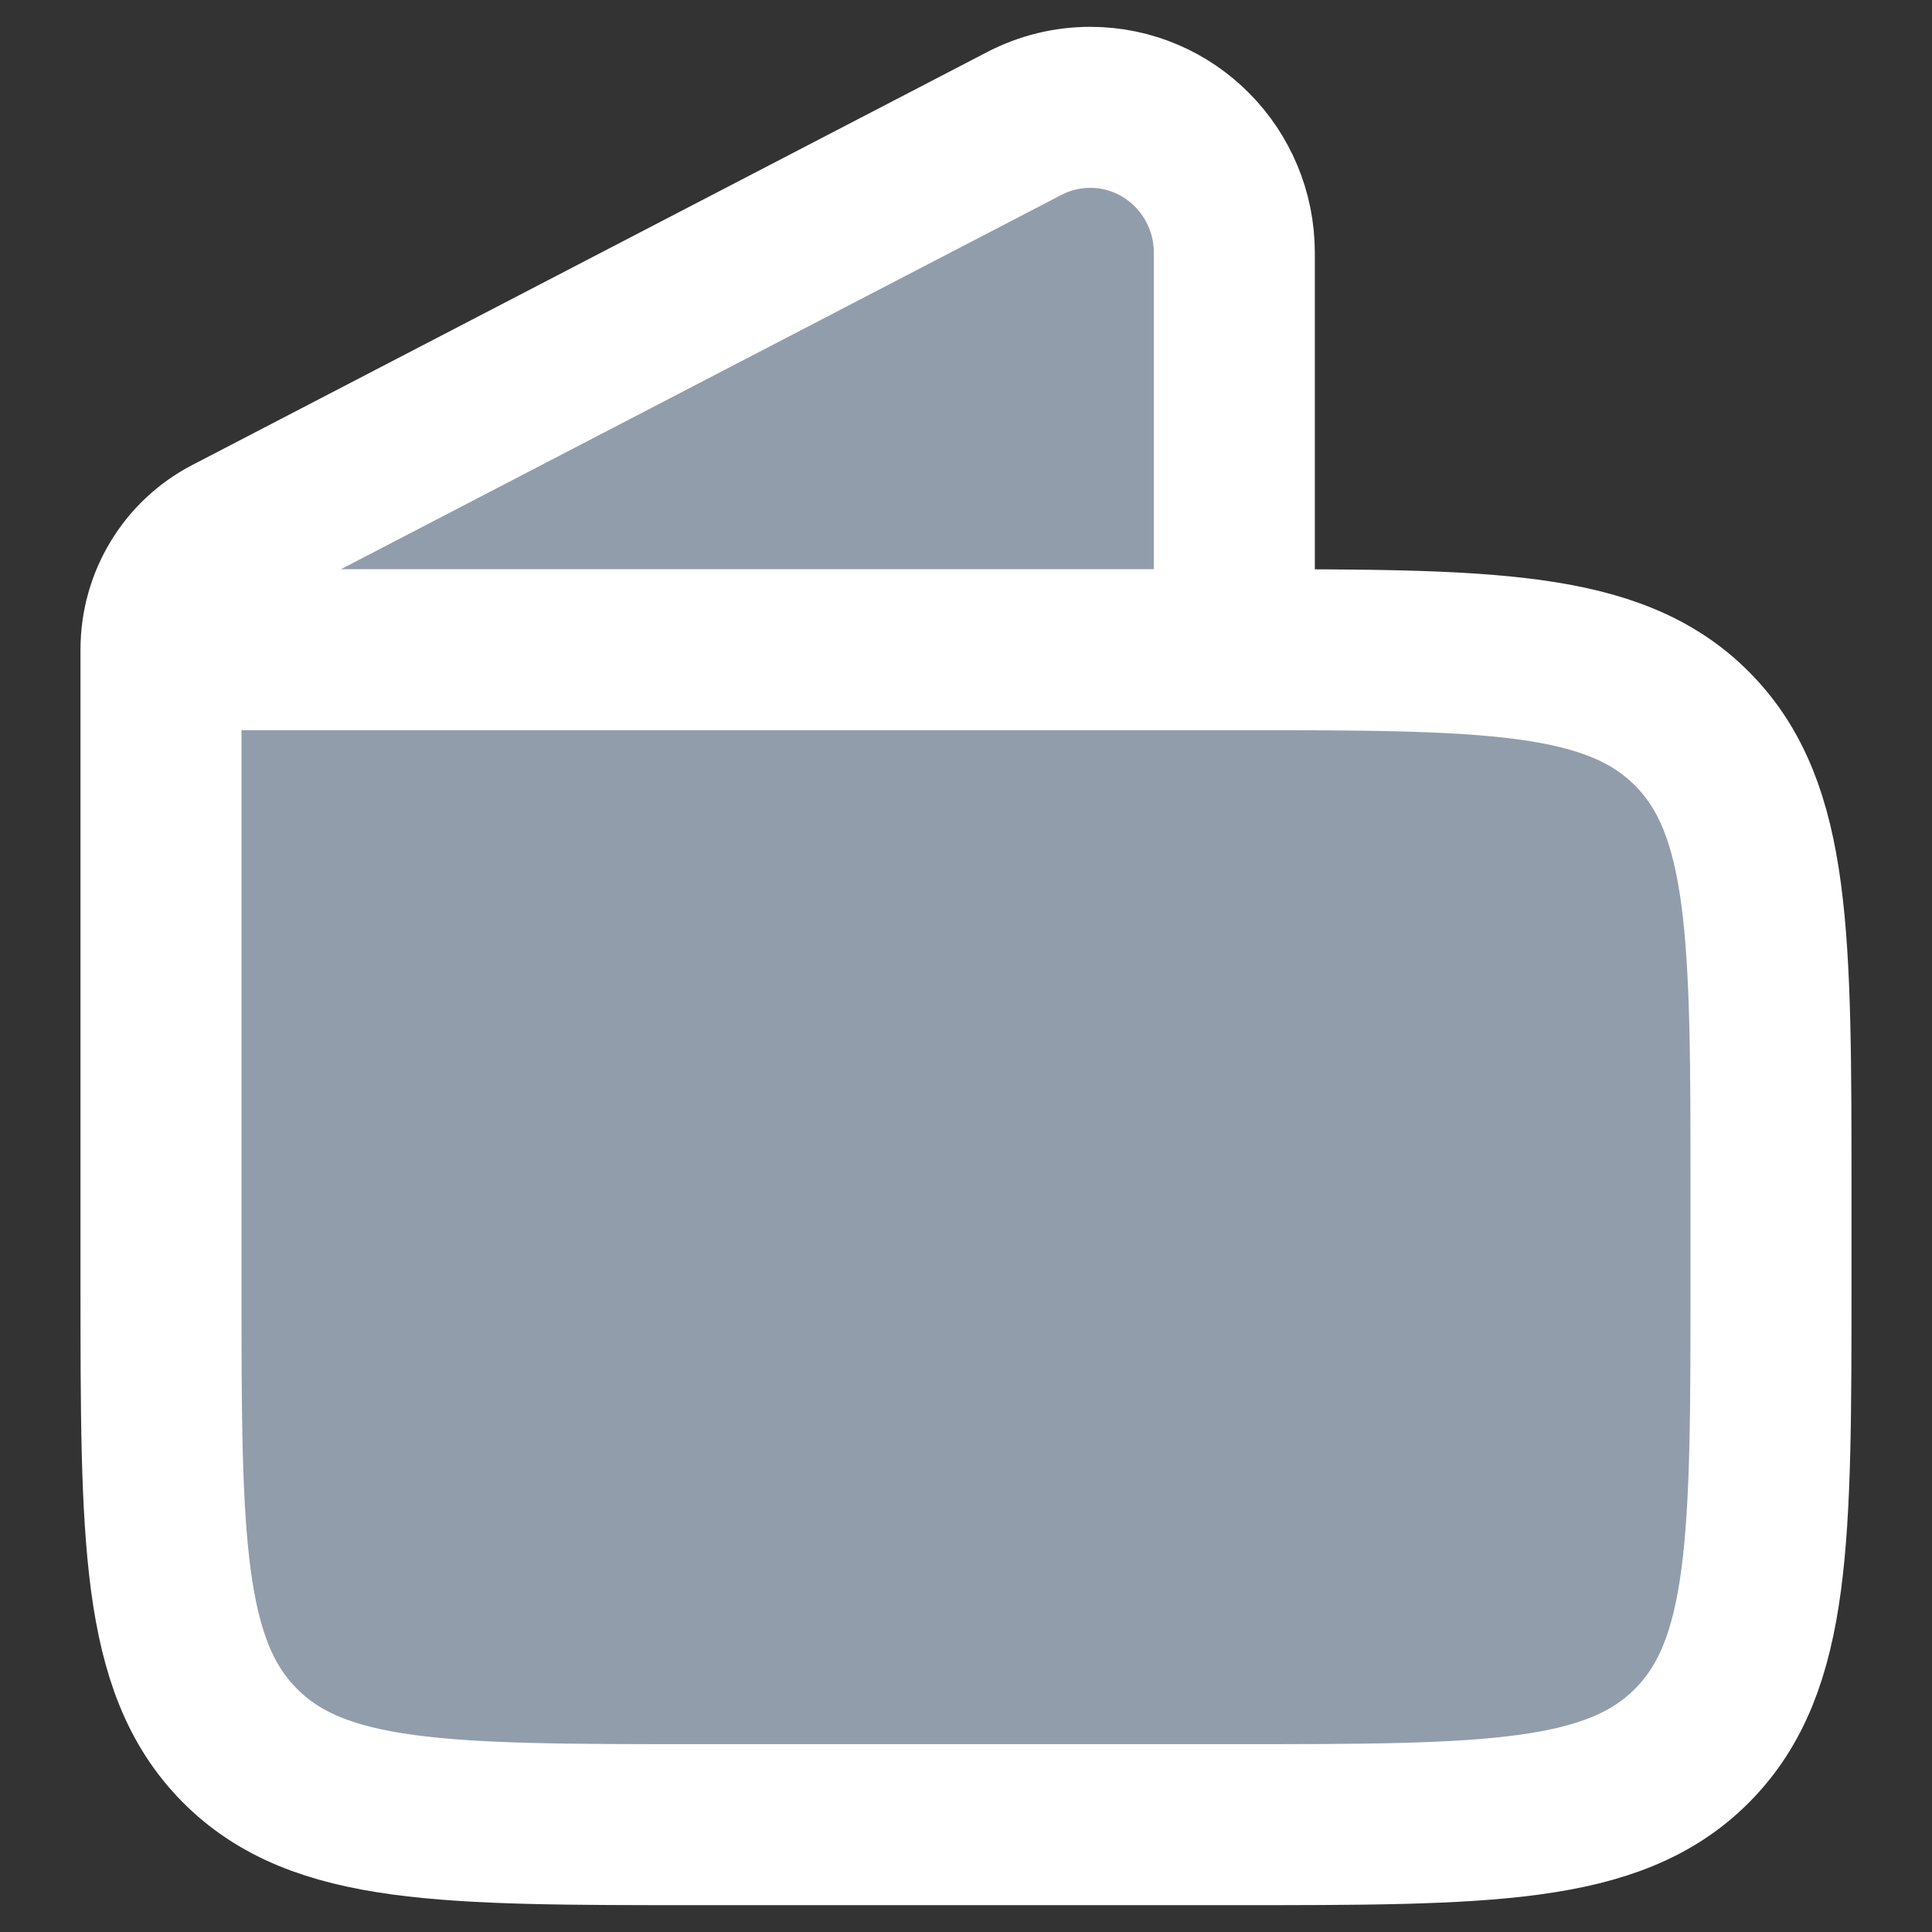
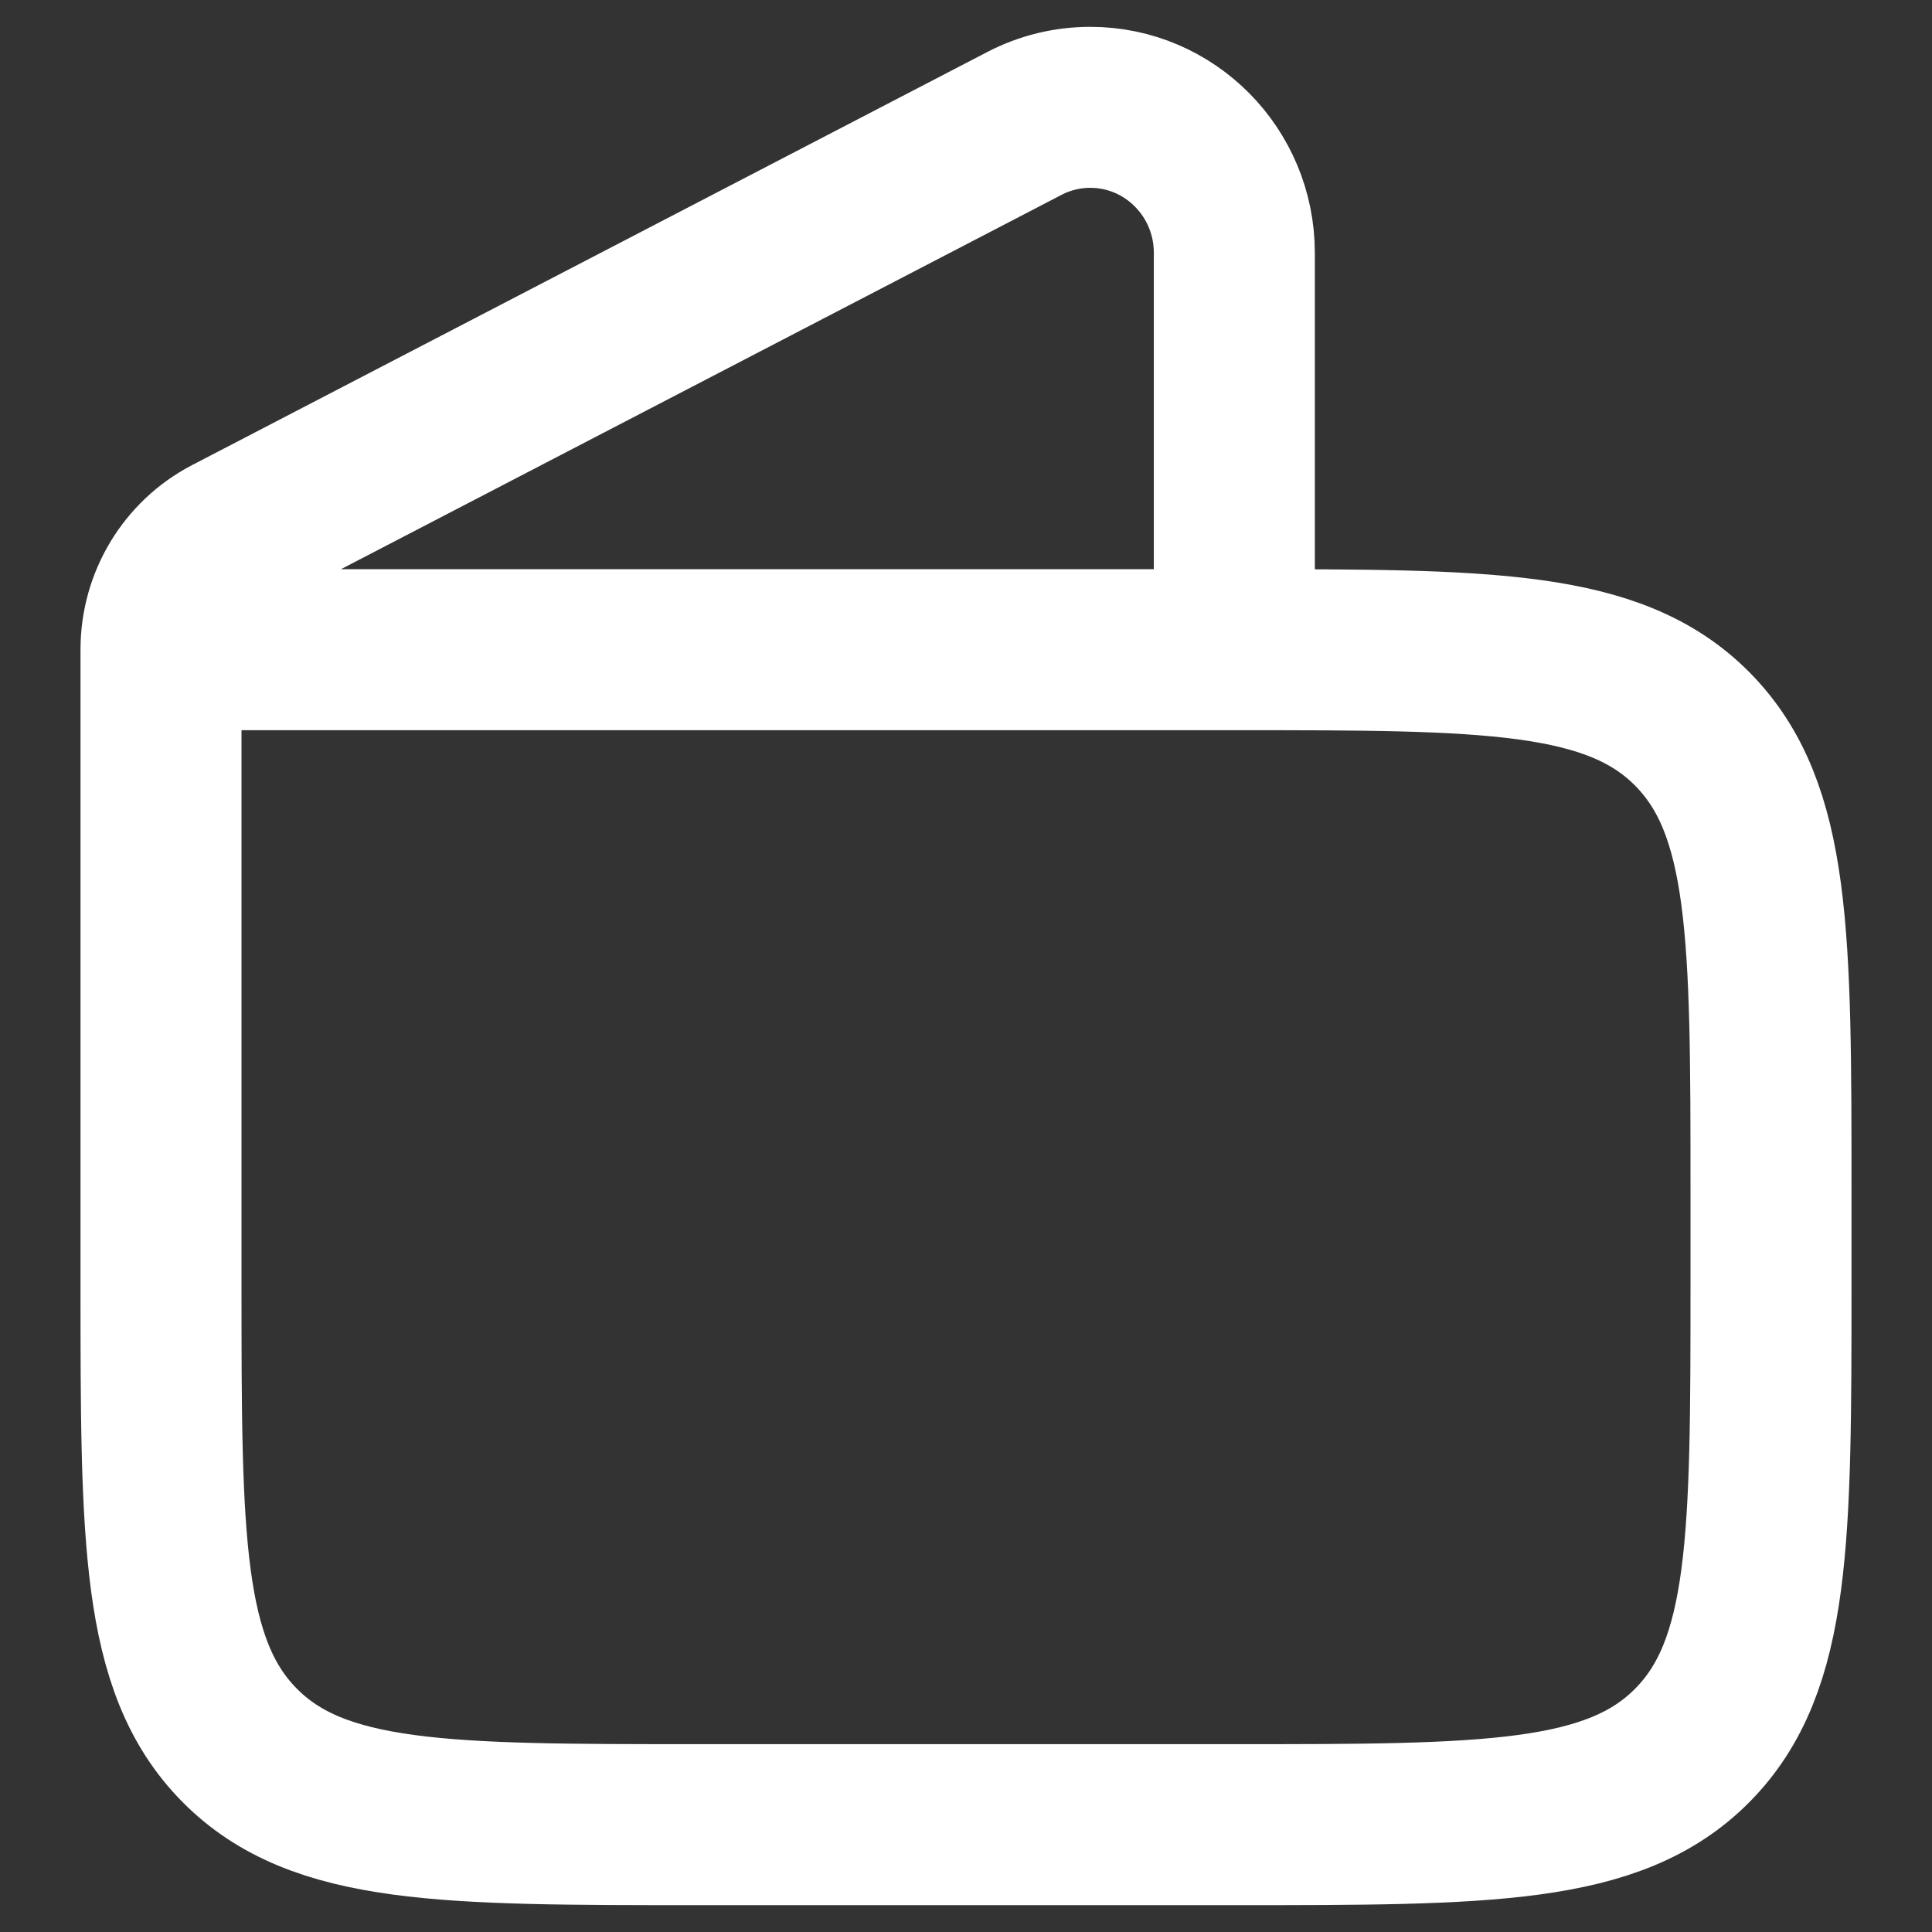
<svg xmlns="http://www.w3.org/2000/svg" width="18" height="18" viewBox="0 0 18 18" fill="none">
  <rect x="0" y="0" width="18" height="18" fill="#333333" stroke="none" />
-   <path d="M1.5 6.053H11.5C13.857 6.053 15.036 6.053 15.768 6.793C16.5 7.533 16.5 8.723 16.5 11.105V11.947C16.5 14.329 16.5 15.52 15.768 16.26C15.036 17 13.857 17 11.5 17H6.5C4.143 17 2.964 17 2.232 16.26C1.5 15.52 1.5 14.329 1.5 11.947V6.053Z" fill="#929DAB" />
-   <path d="M11.5 6.051V2.356C11.5 1.607 10.899 1 10.158 1C9.945 1 9.734 1.051 9.544 1.15L2.135 4.999C1.745 5.202 1.5 5.608 1.5 6.051" fill="#929DAB" />
  <path d="M11.5 6.051V2.356C11.5 1.607 10.899 1 10.158 1C9.945 1 9.734 1.051 9.544 1.15L2.135 4.999C1.745 5.202 1.5 5.608 1.5 6.051M1.5 6.053H11.5C13.857 6.053 15.036 6.053 15.768 6.793C16.5 7.533 16.5 8.723 16.5 11.105V11.947C16.5 14.329 16.5 15.52 15.768 16.26C15.036 17 13.857 17 11.5 17H6.5C4.143 17 2.964 17 2.232 16.26C1.5 15.52 1.5 14.329 1.5 11.947V6.053Z" stroke="white" stroke-width="1.5" stroke-linecap="round" stroke-linejoin="round" />
</svg>